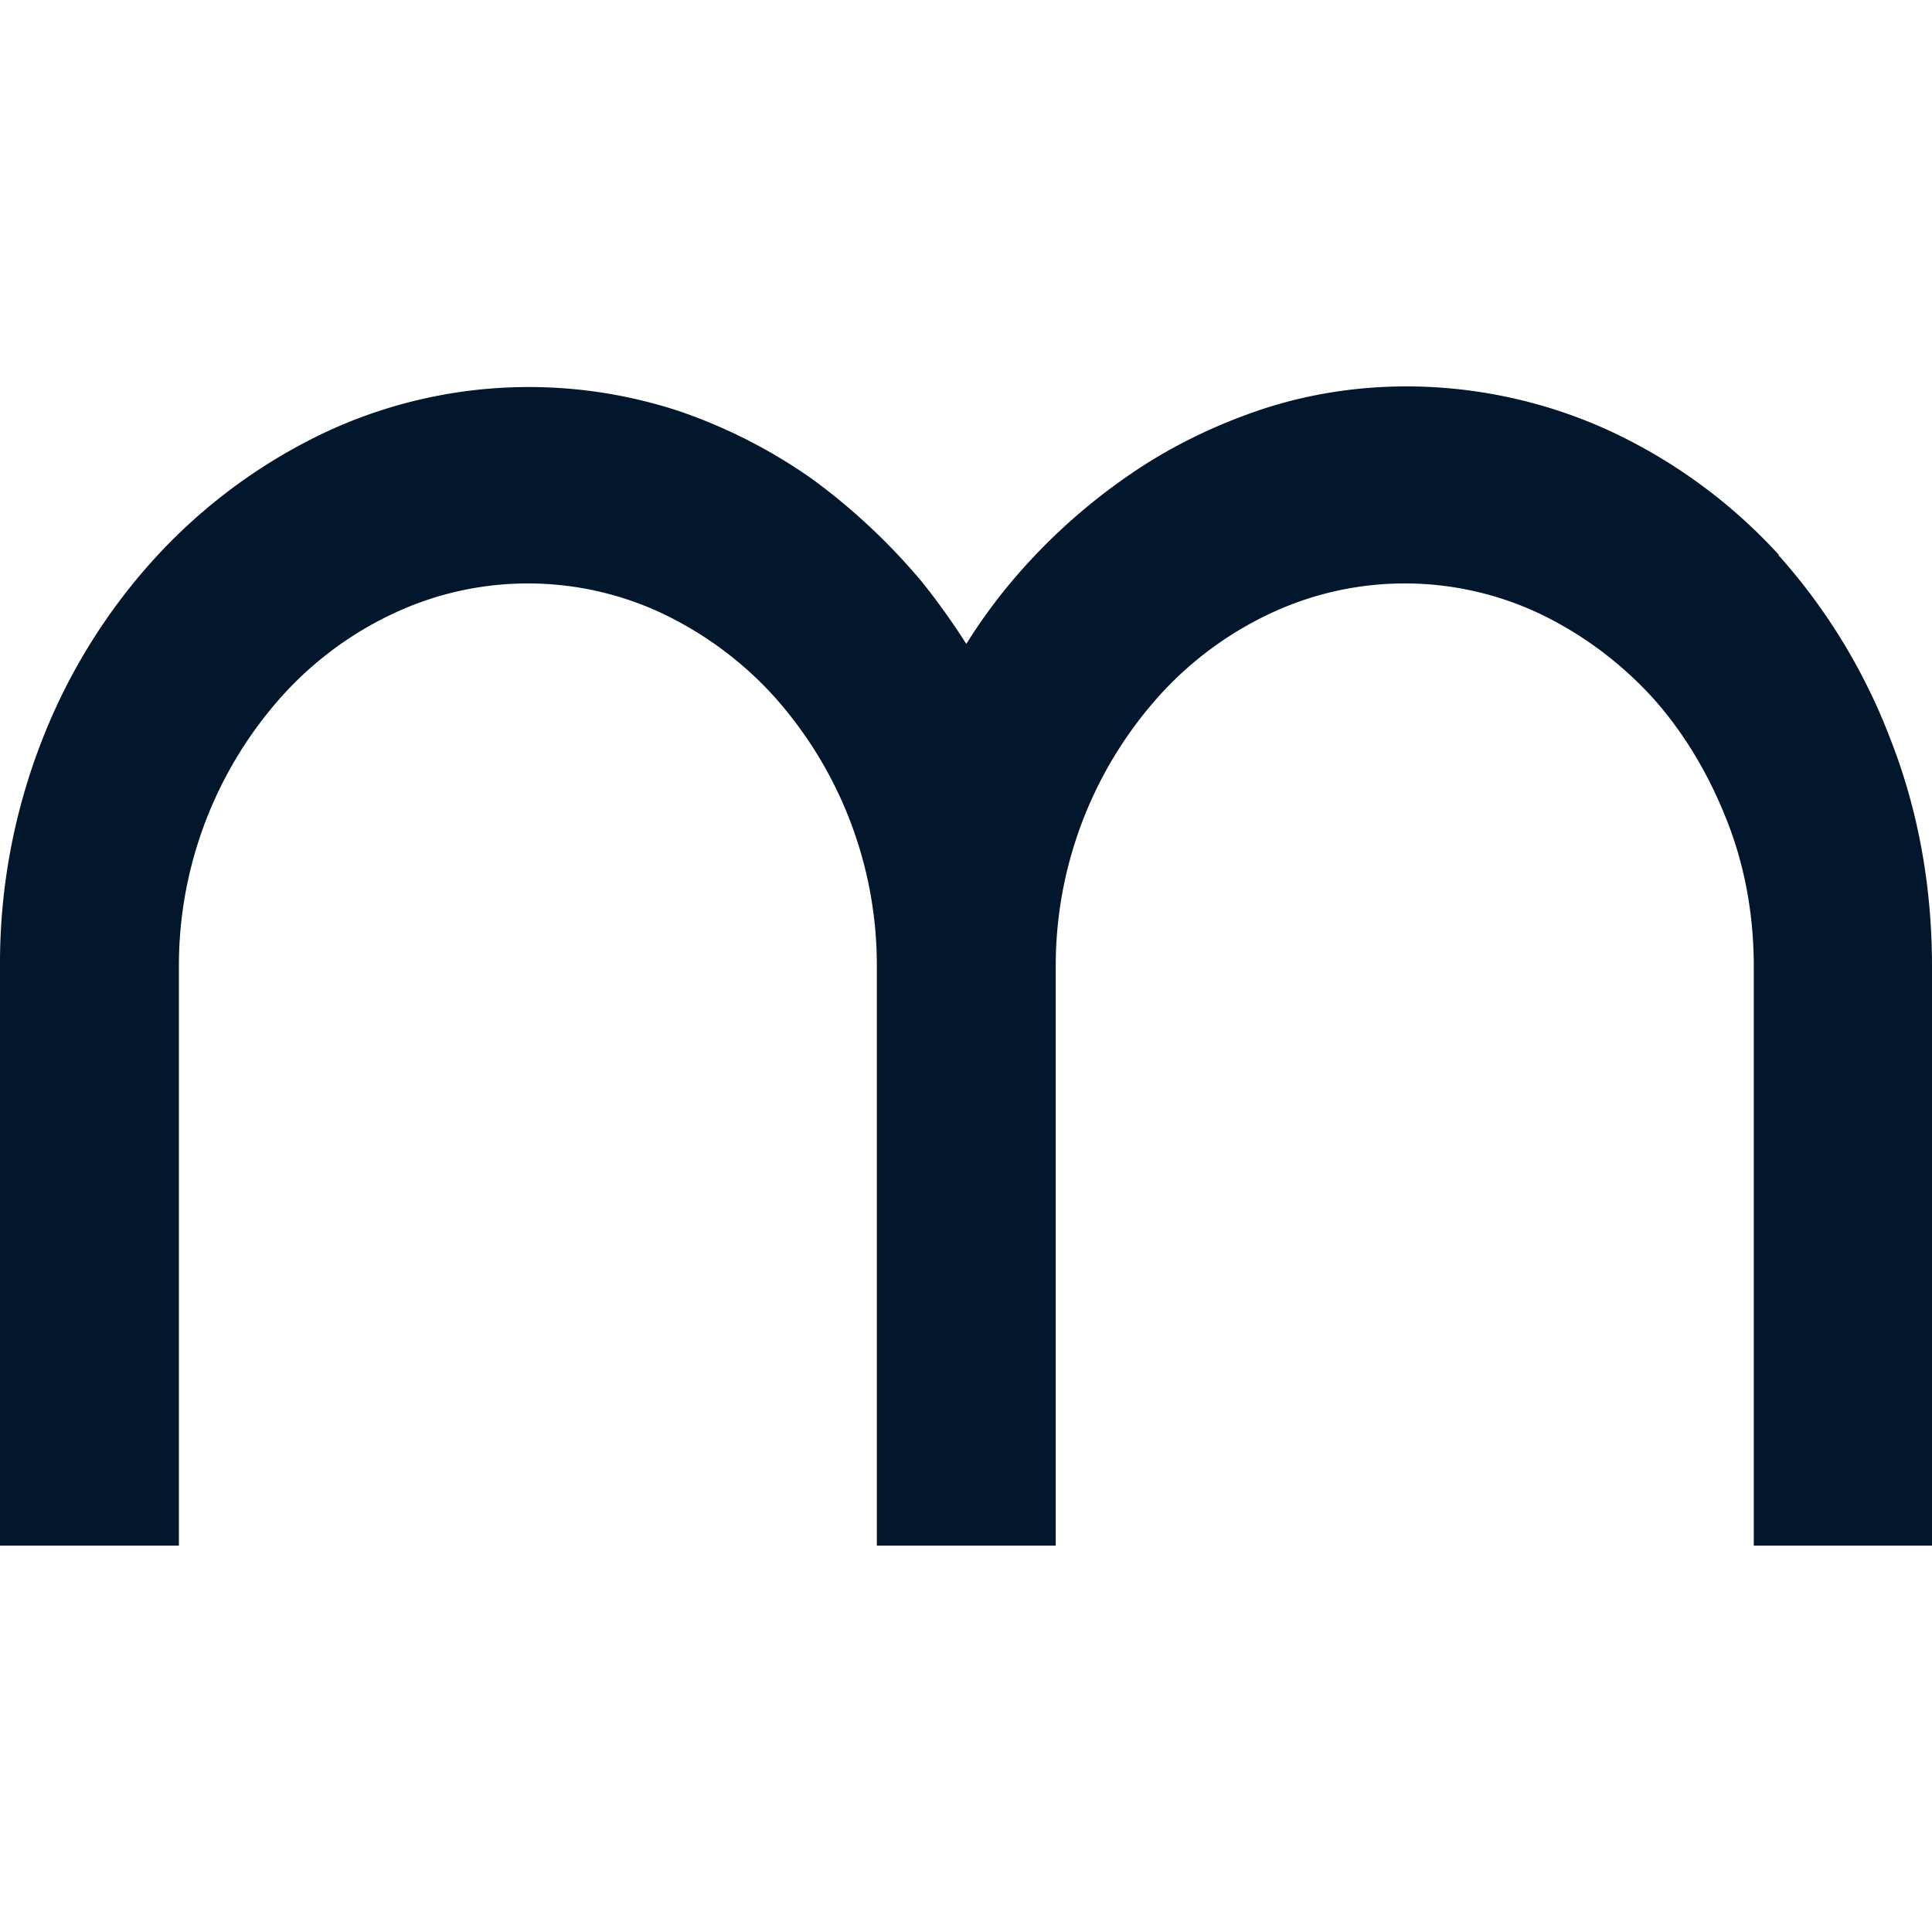
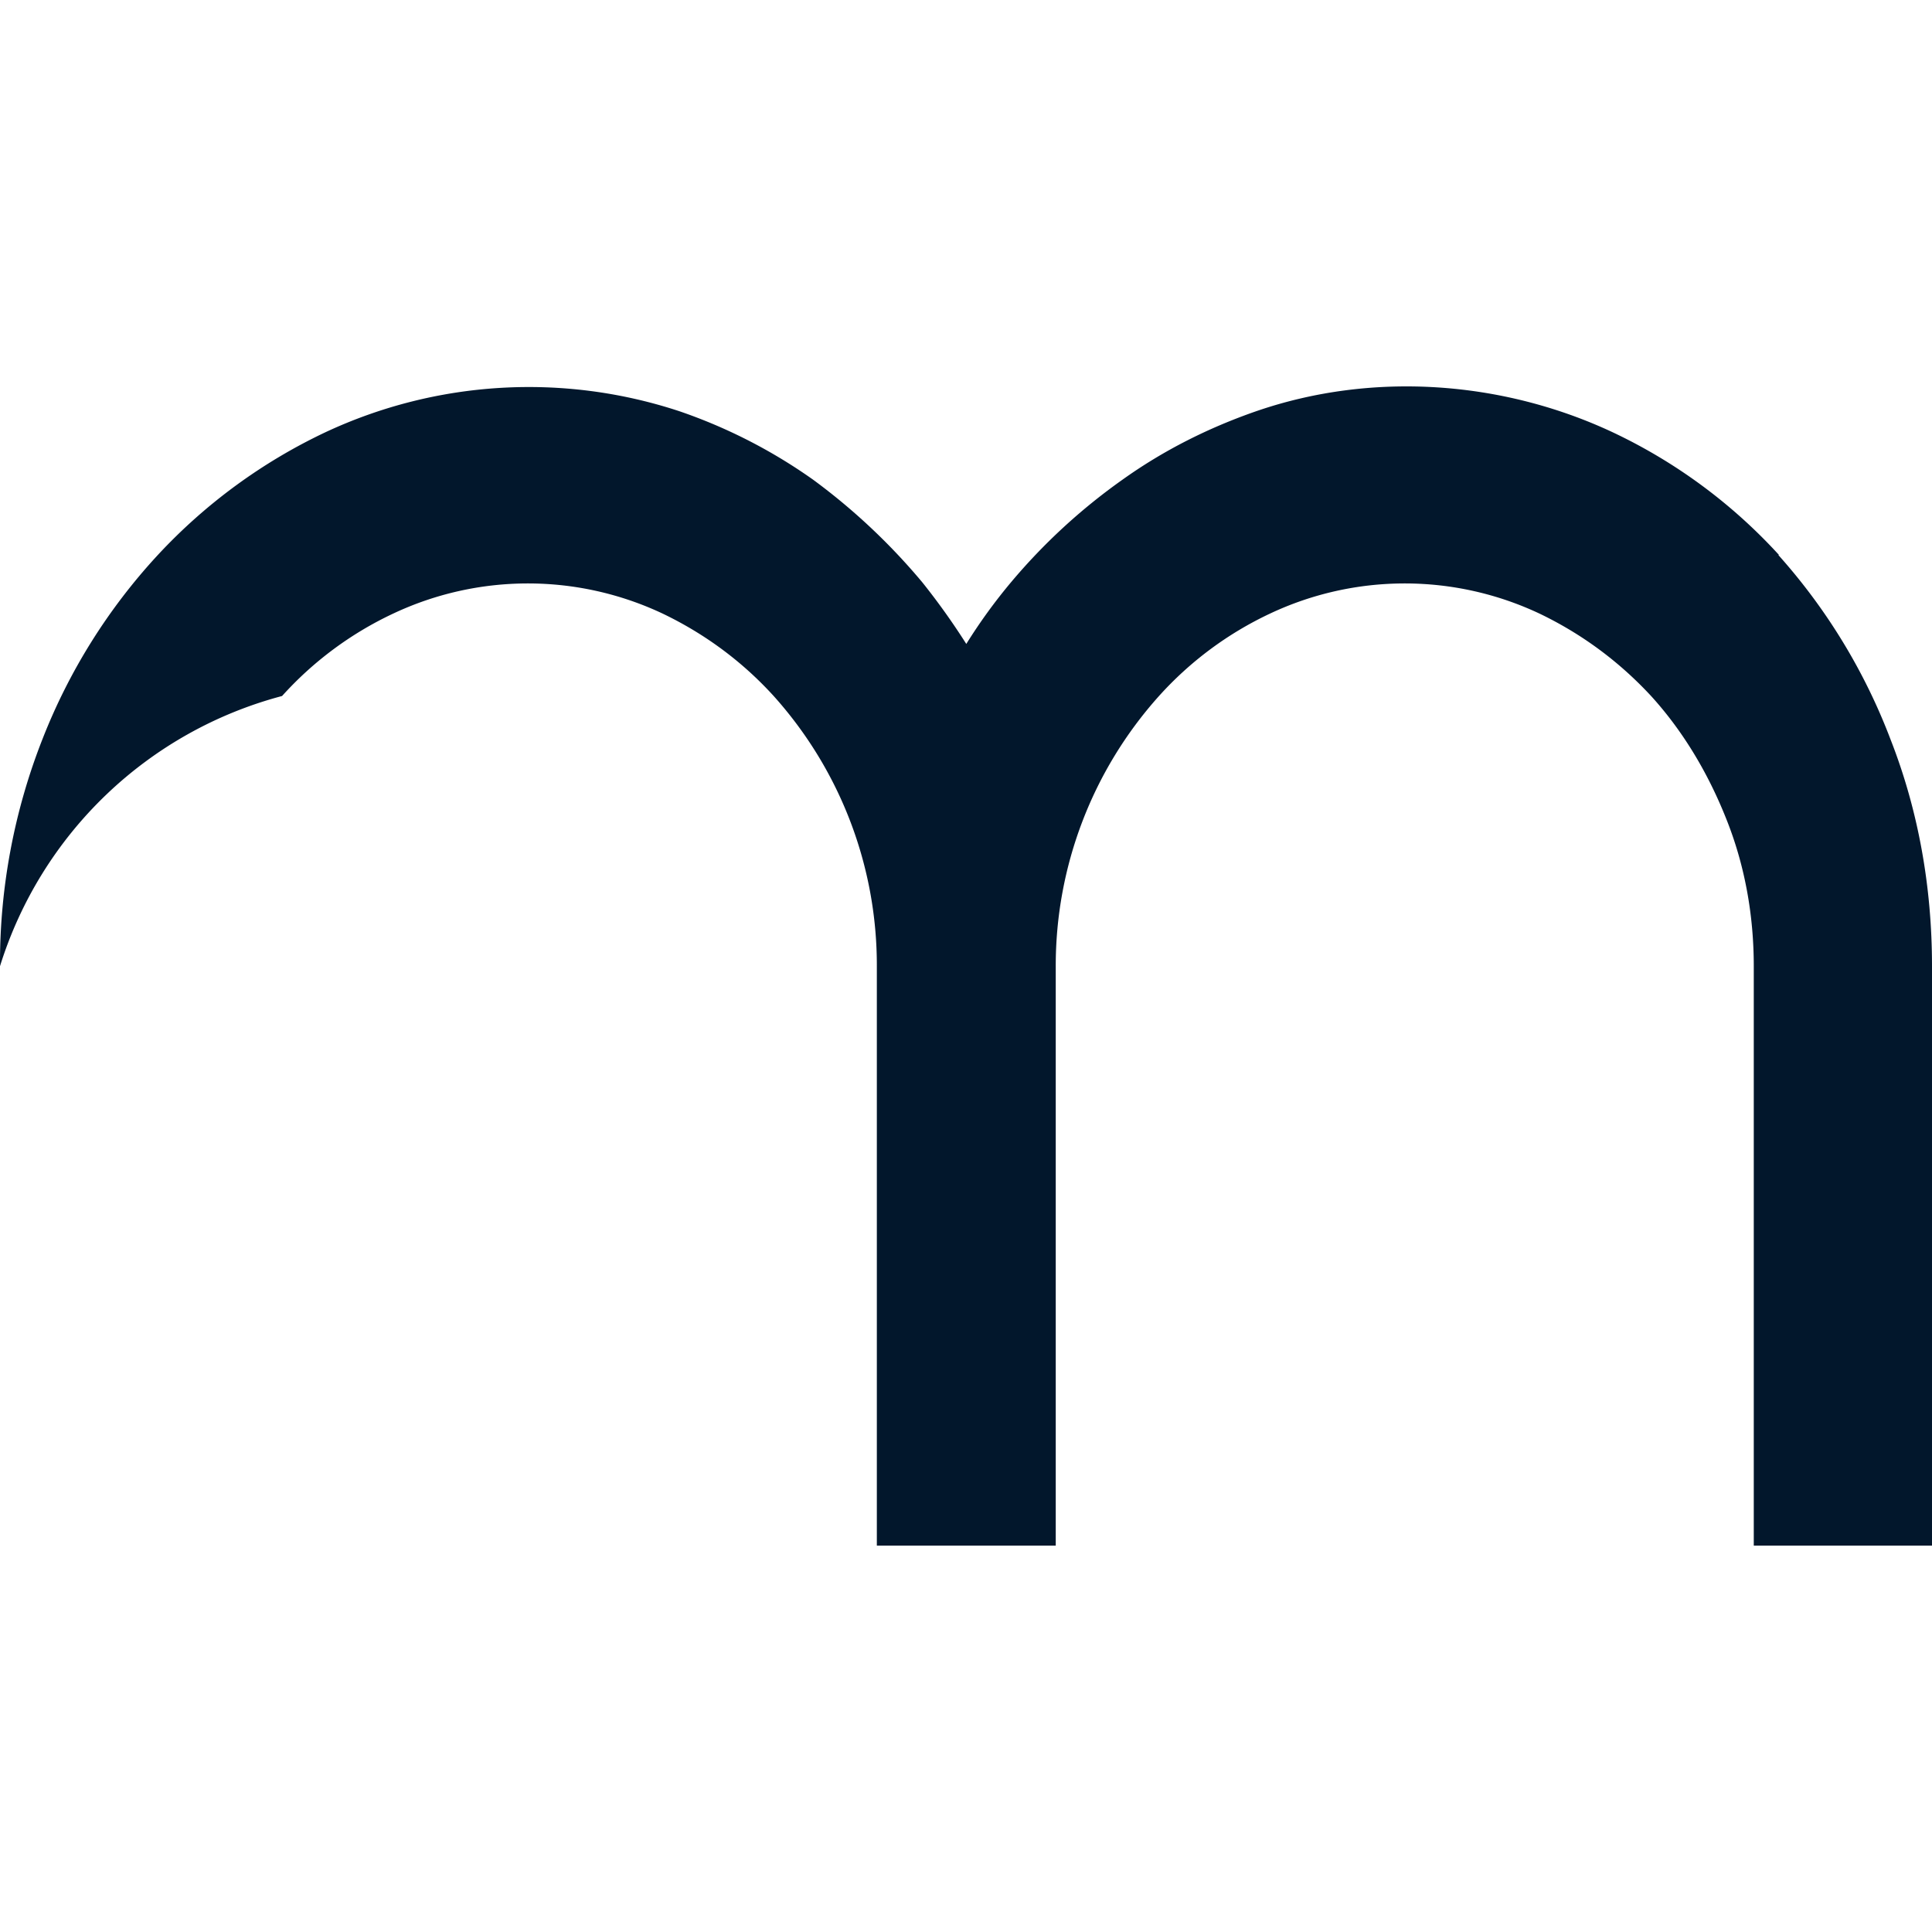
<svg xmlns="http://www.w3.org/2000/svg" fill="none" viewBox="0 0 20 20">
-   <path fill="#02172C" d="M18.416 5.745a5.517 5.517 0 0 0-1.734-1.276c-1.13-.526-2.473-.628-3.678-.212-.49.17-.957.403-1.386.71a6.12 6.12 0 0 0-1.149 1.057 5.64 5.64 0 0 0-.466.642 7.208 7.208 0 0 0-.453-.635 6.459 6.459 0 0 0-1.131-1.064 5.435 5.435 0 0 0-1.386-.71 4.972 4.972 0 0 0-3.665.218 5.678 5.678 0 0 0-1.734 1.27A6.05 6.05 0 0 0 .441 7.648 6.333 6.333 0 0 0 0 10.002V16h1.852v-5.998A4.18 4.18 0 0 1 2.92 7.205a3.613 3.613 0 0 1 1.15-.853 3.272 3.272 0 0 1 2.79 0c.44.211.826.498 1.149.853a4.17 4.17 0 0 1 1.068 2.797V16h1.852v-5.998a4.18 4.18 0 0 1 1.069-2.797 3.613 3.613 0 0 1 1.149-.853 3.272 3.272 0 0 1 2.79 0c.44.211.826.498 1.155.853.323.355.584.784.777 1.269.192.478.286.996.286 1.528V16H20v-5.998c0-.825-.143-1.617-.429-2.347a6.12 6.12 0 0 0-1.162-1.91h.007Z" />
+   <path fill="#02172C" d="M18.416 5.745a5.517 5.517 0 0 0-1.734-1.276c-1.13-.526-2.473-.628-3.678-.212-.49.17-.957.403-1.386.71a6.12 6.12 0 0 0-1.149 1.057 5.64 5.64 0 0 0-.466.642 7.208 7.208 0 0 0-.453-.635 6.459 6.459 0 0 0-1.131-1.064 5.435 5.435 0 0 0-1.386-.71 4.972 4.972 0 0 0-3.665.218 5.678 5.678 0 0 0-1.734 1.27A6.05 6.05 0 0 0 .441 7.648 6.333 6.333 0 0 0 0 10.002V16v-5.998A4.18 4.18 0 0 1 2.92 7.205a3.613 3.613 0 0 1 1.15-.853 3.272 3.272 0 0 1 2.79 0c.44.211.826.498 1.149.853a4.17 4.17 0 0 1 1.068 2.797V16h1.852v-5.998a4.18 4.18 0 0 1 1.069-2.797 3.613 3.613 0 0 1 1.149-.853 3.272 3.272 0 0 1 2.79 0c.44.211.826.498 1.155.853.323.355.584.784.777 1.269.192.478.286.996.286 1.528V16H20v-5.998c0-.825-.143-1.617-.429-2.347a6.12 6.12 0 0 0-1.162-1.91h.007Z" />
</svg>